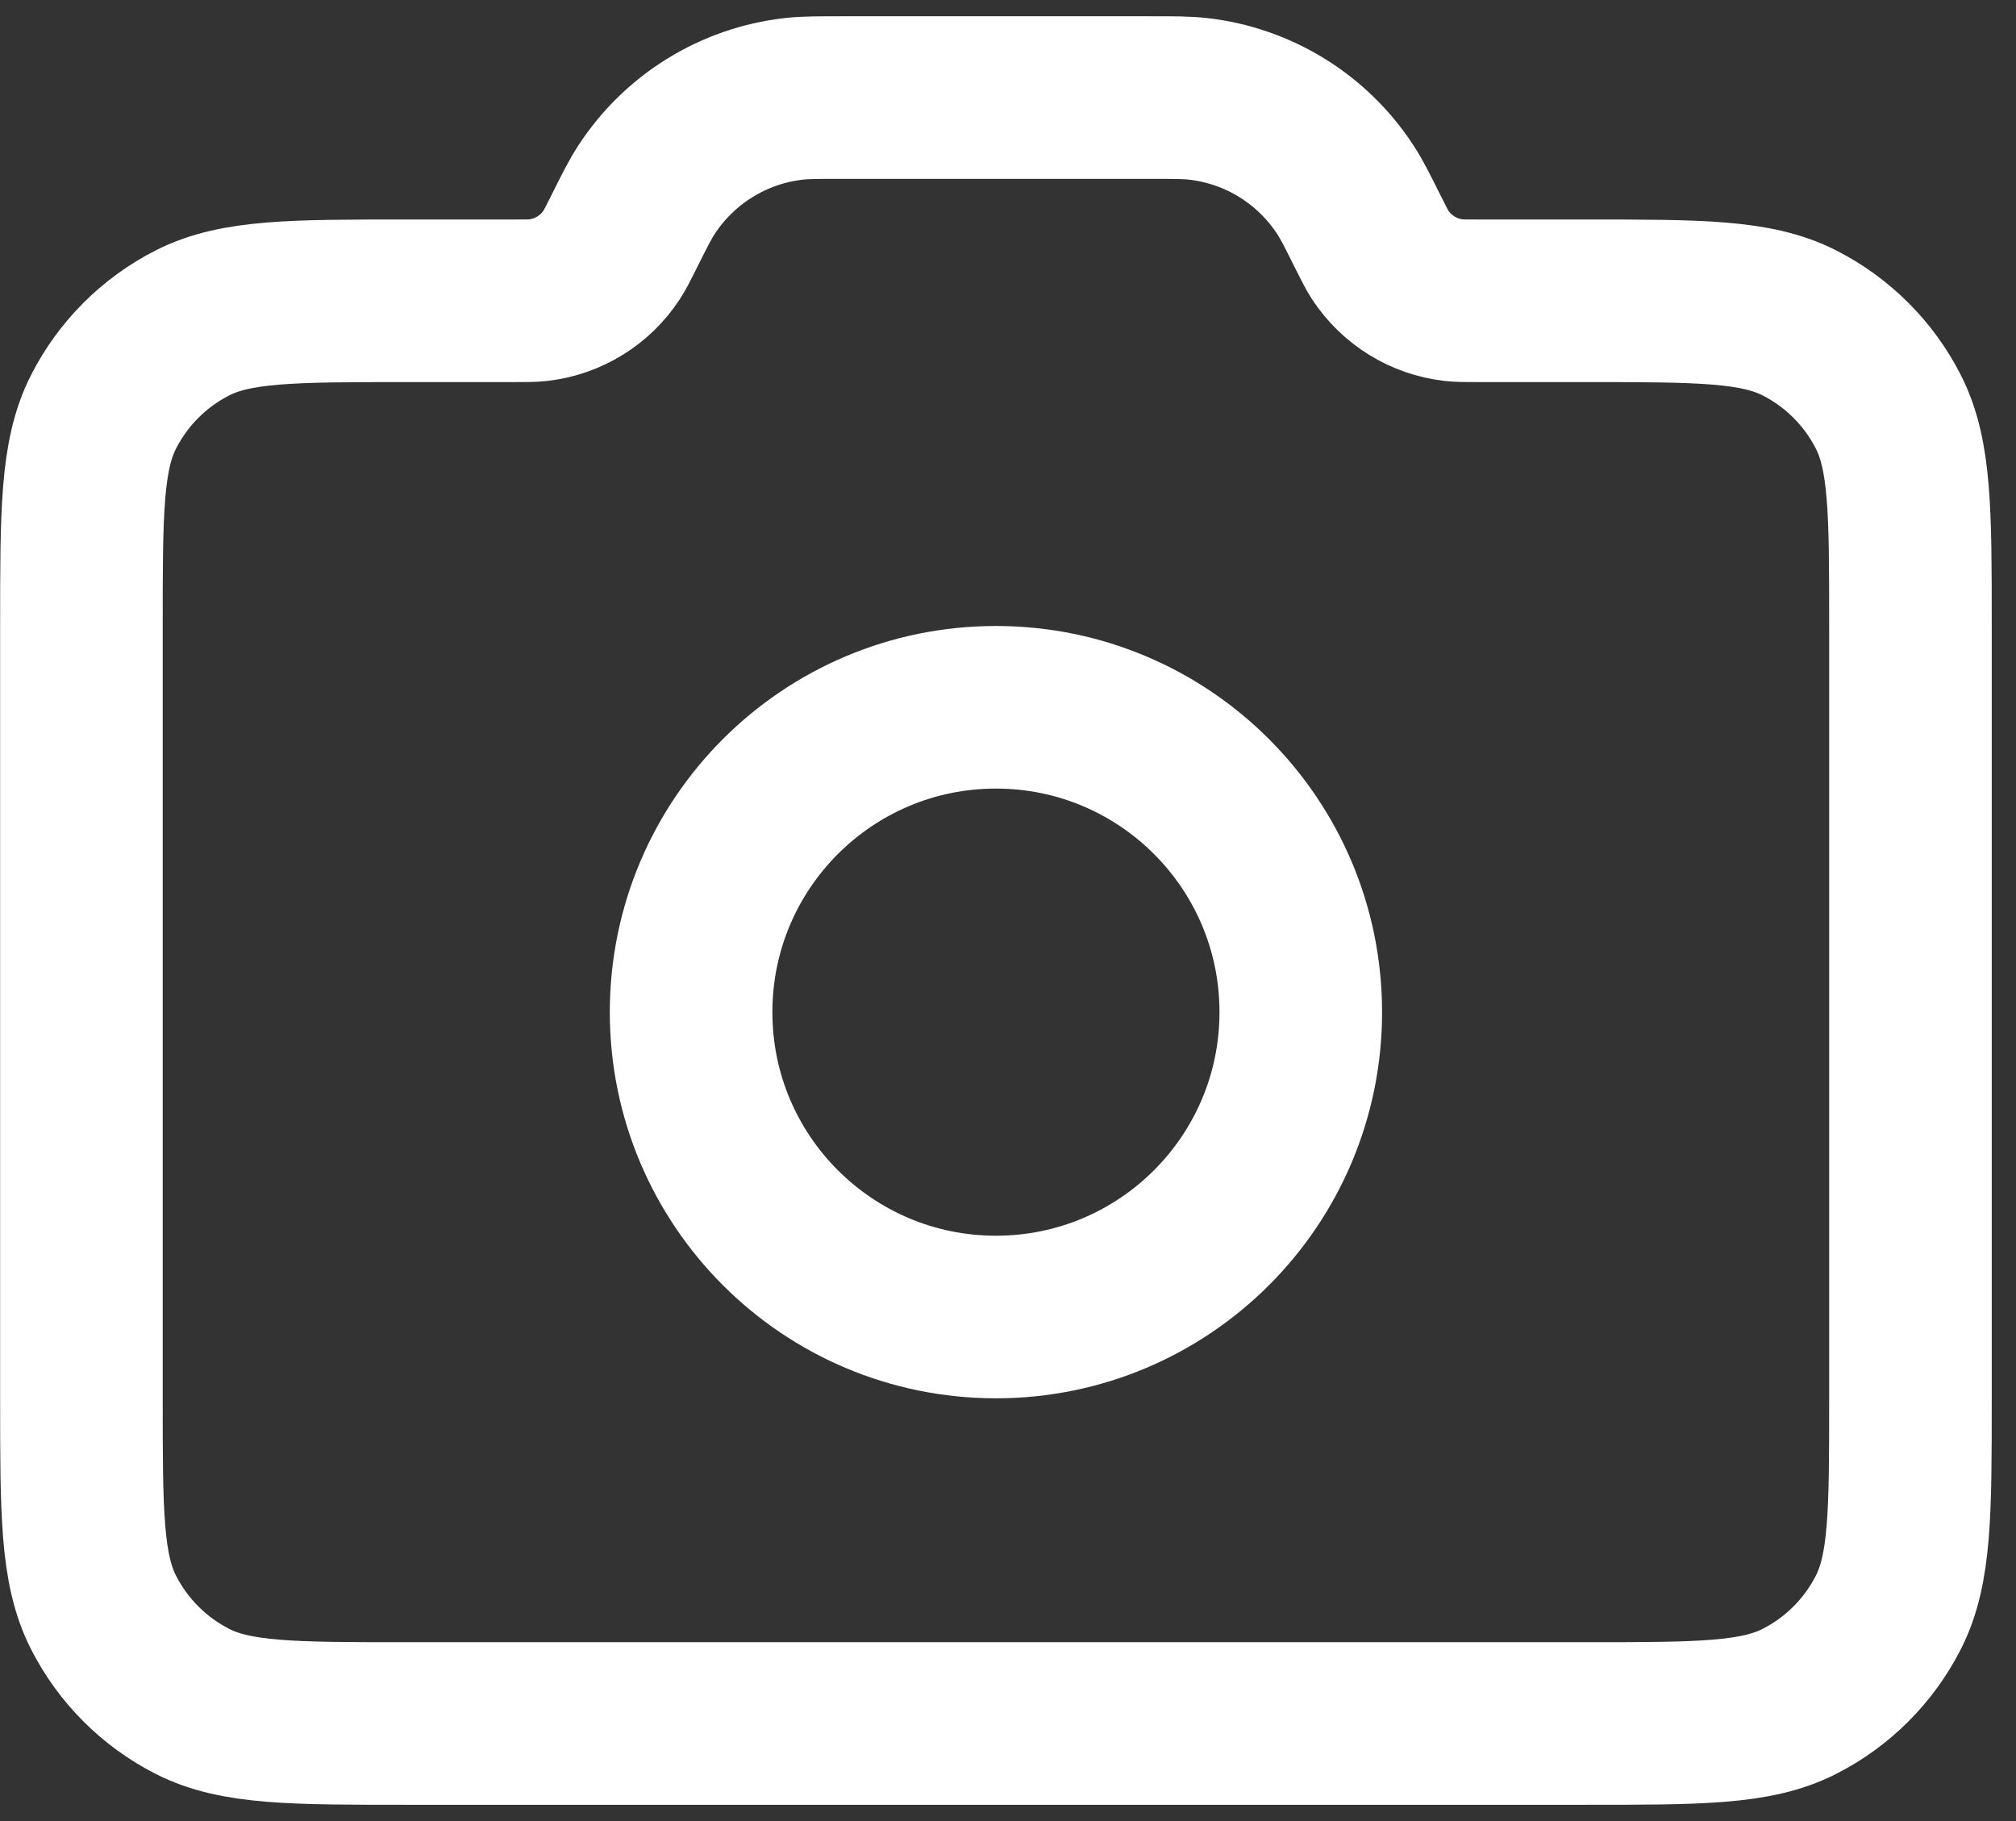
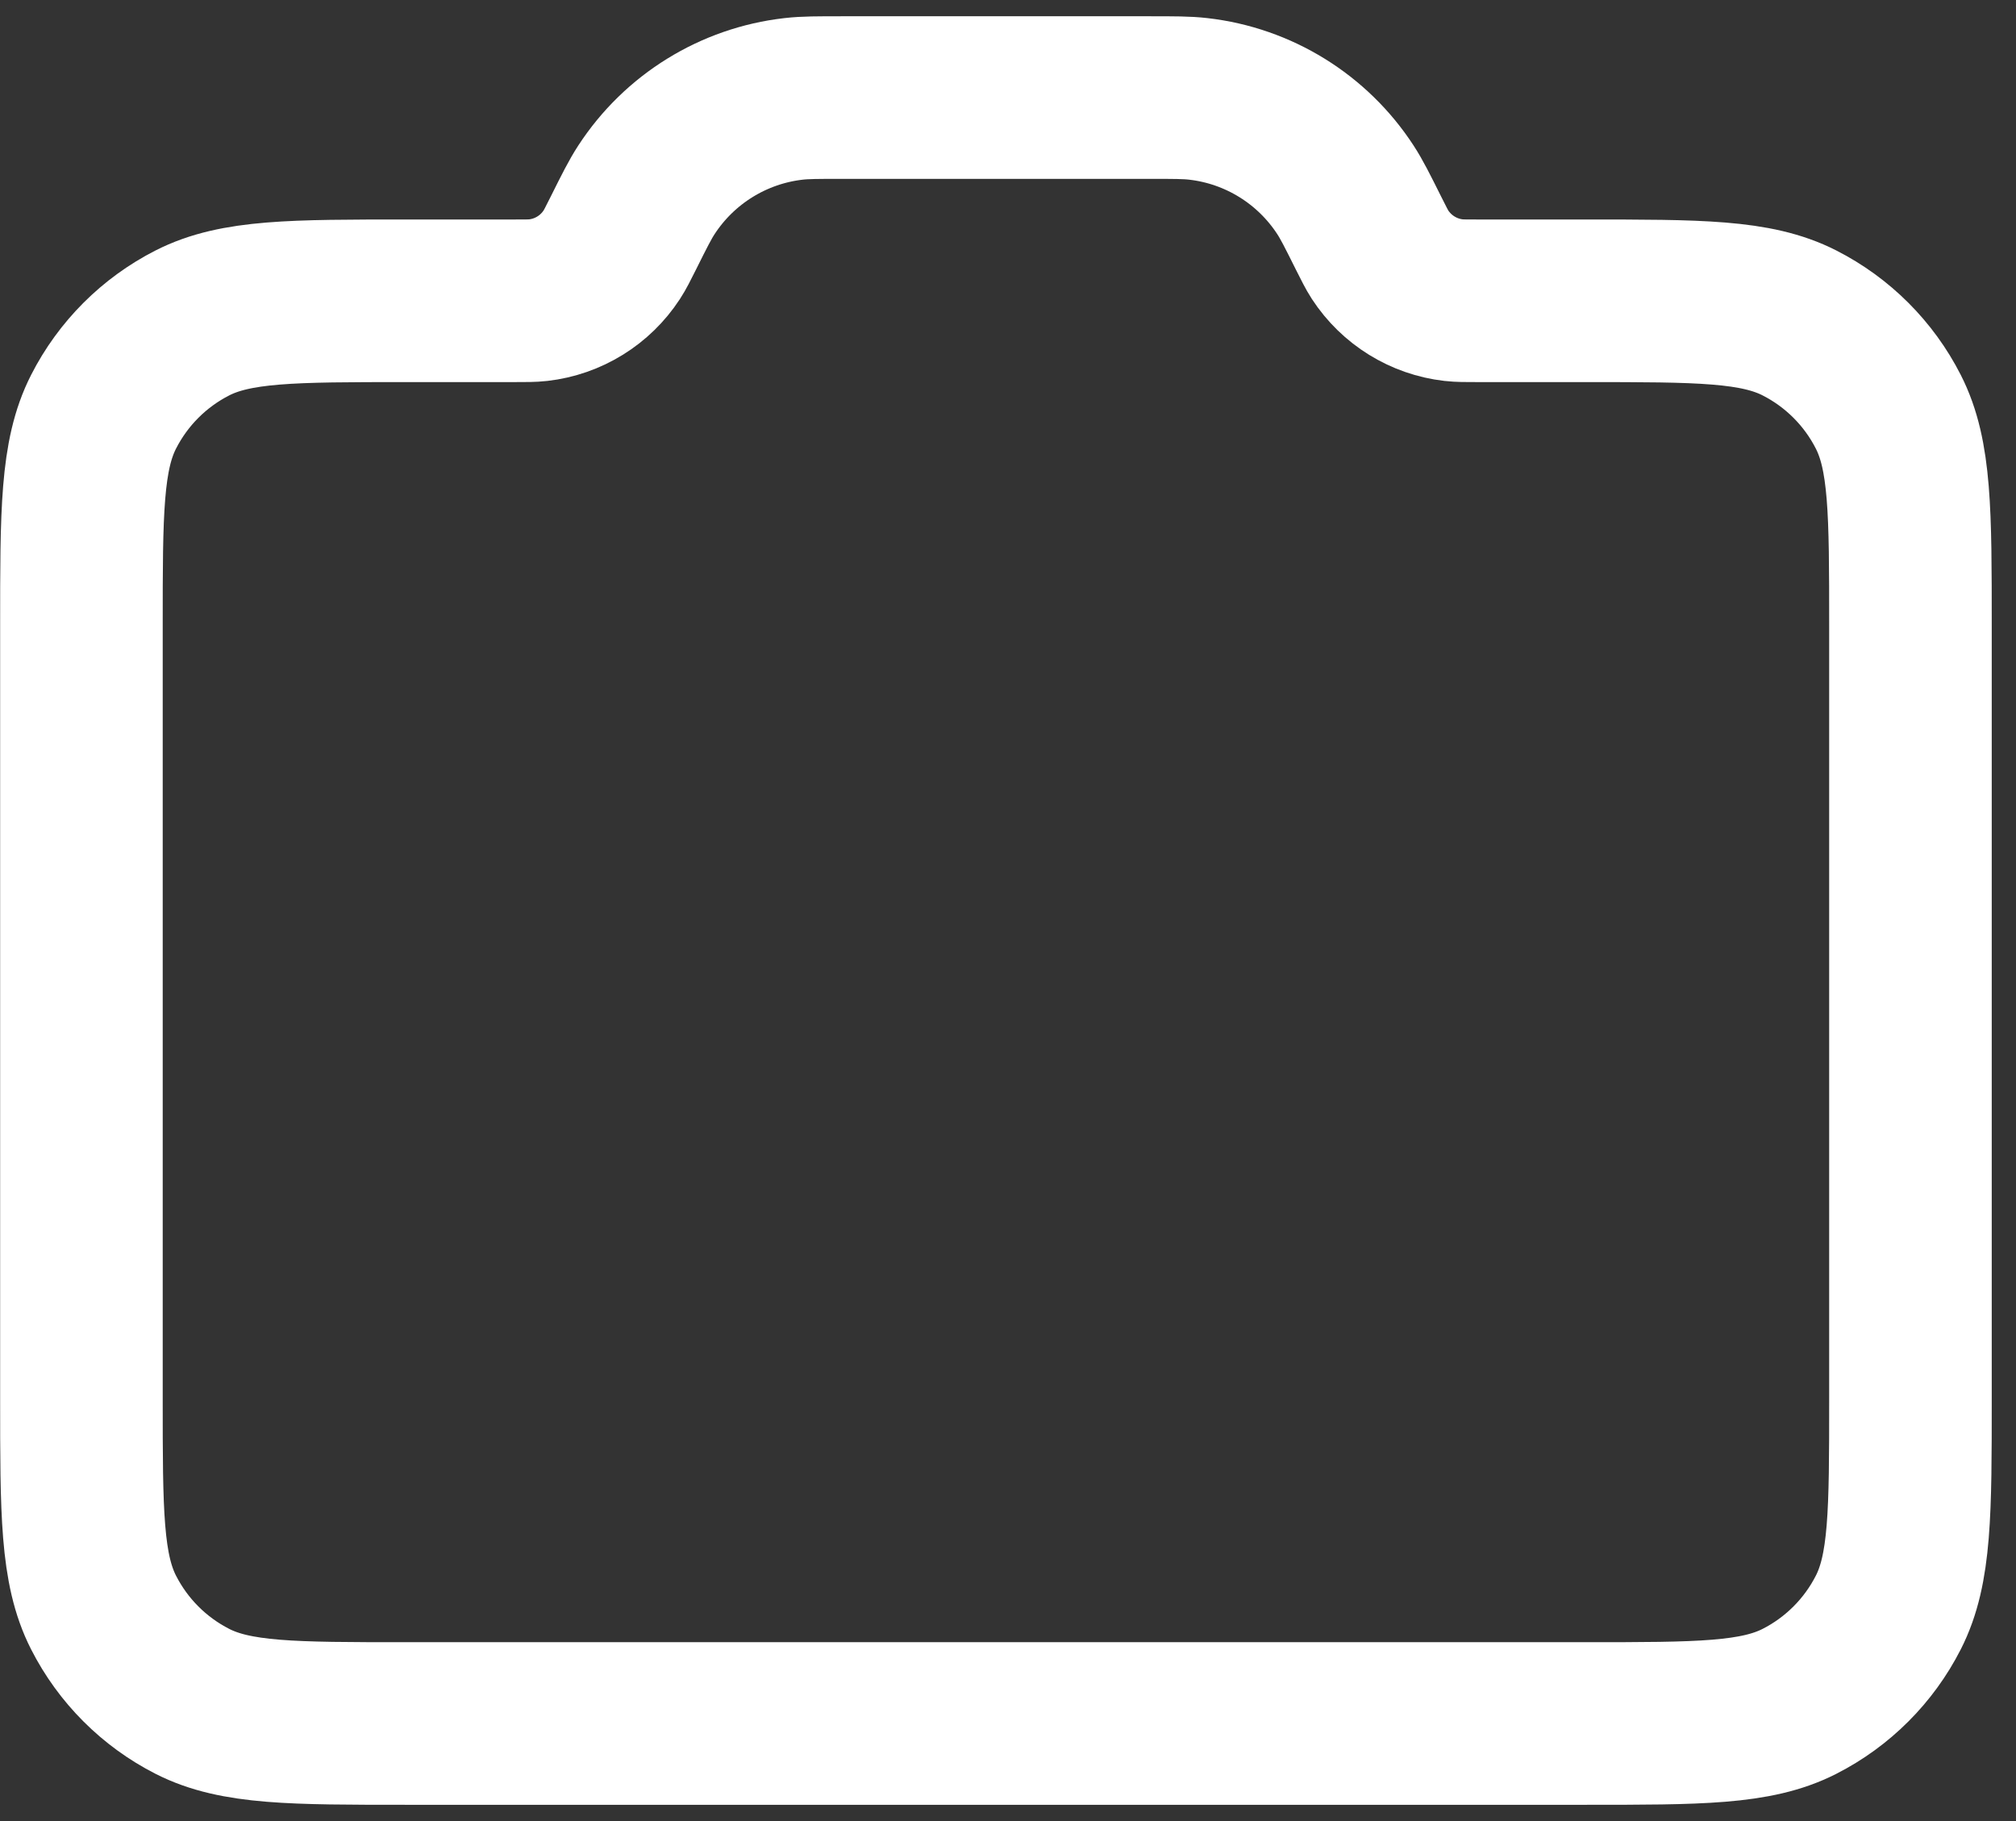
<svg xmlns="http://www.w3.org/2000/svg" width="62" height="56" viewBox="0 0 62 56" fill="none">
  <rect x="0" y="0" width="62" height="56" fill="#333333" stroke="none" />
-   <path d="M30.629 40.5C35.807 40.5 40.004 36.303 40.004 31.125C40.004 25.947 35.807 21.75 30.629 21.75C25.451 21.75 21.254 25.947 21.254 31.125C21.254 36.303 25.451 40.5 30.629 40.5Z" stroke="white" stroke-width="5" stroke-linecap="round" stroke-linejoin="round" />
  <path d="M2.504 43V19.25C2.504 15.75 2.504 13.999 3.185 12.663C3.784 11.486 4.74 10.53 5.916 9.931C7.253 9.25 9.004 9.25 12.504 9.25H15.8C16.184 9.25 16.376 9.25 16.553 9.23C17.478 9.124 18.307 8.611 18.815 7.832C18.913 7.682 18.999 7.51 19.171 7.167C19.514 6.479 19.686 6.136 19.881 5.837C20.897 4.278 22.556 3.252 24.405 3.041C24.76 3 25.144 3 25.912 3H35.346C36.114 3 36.498 3 36.852 3.041C38.702 3.252 40.361 4.278 41.377 5.837C41.572 6.136 41.744 6.48 42.087 7.167C42.259 7.51 42.345 7.682 42.442 7.832C42.951 8.611 43.78 9.124 44.705 9.23C44.882 9.25 45.074 9.25 45.458 9.25H48.754C52.254 9.25 54.005 9.25 55.341 9.931C56.517 10.53 57.474 11.486 58.073 12.663C58.754 13.999 58.754 15.75 58.754 19.25V43C58.754 46.5 58.754 48.251 58.073 49.587C57.474 50.763 56.517 51.72 55.341 52.319C54.005 53 52.254 53 48.754 53H12.504C9.004 53 7.253 53 5.916 52.319C4.74 51.72 3.784 50.763 3.185 49.587C2.504 48.251 2.504 46.5 2.504 43Z" stroke="white" stroke-width="5" stroke-linecap="round" stroke-linejoin="round" />
</svg>